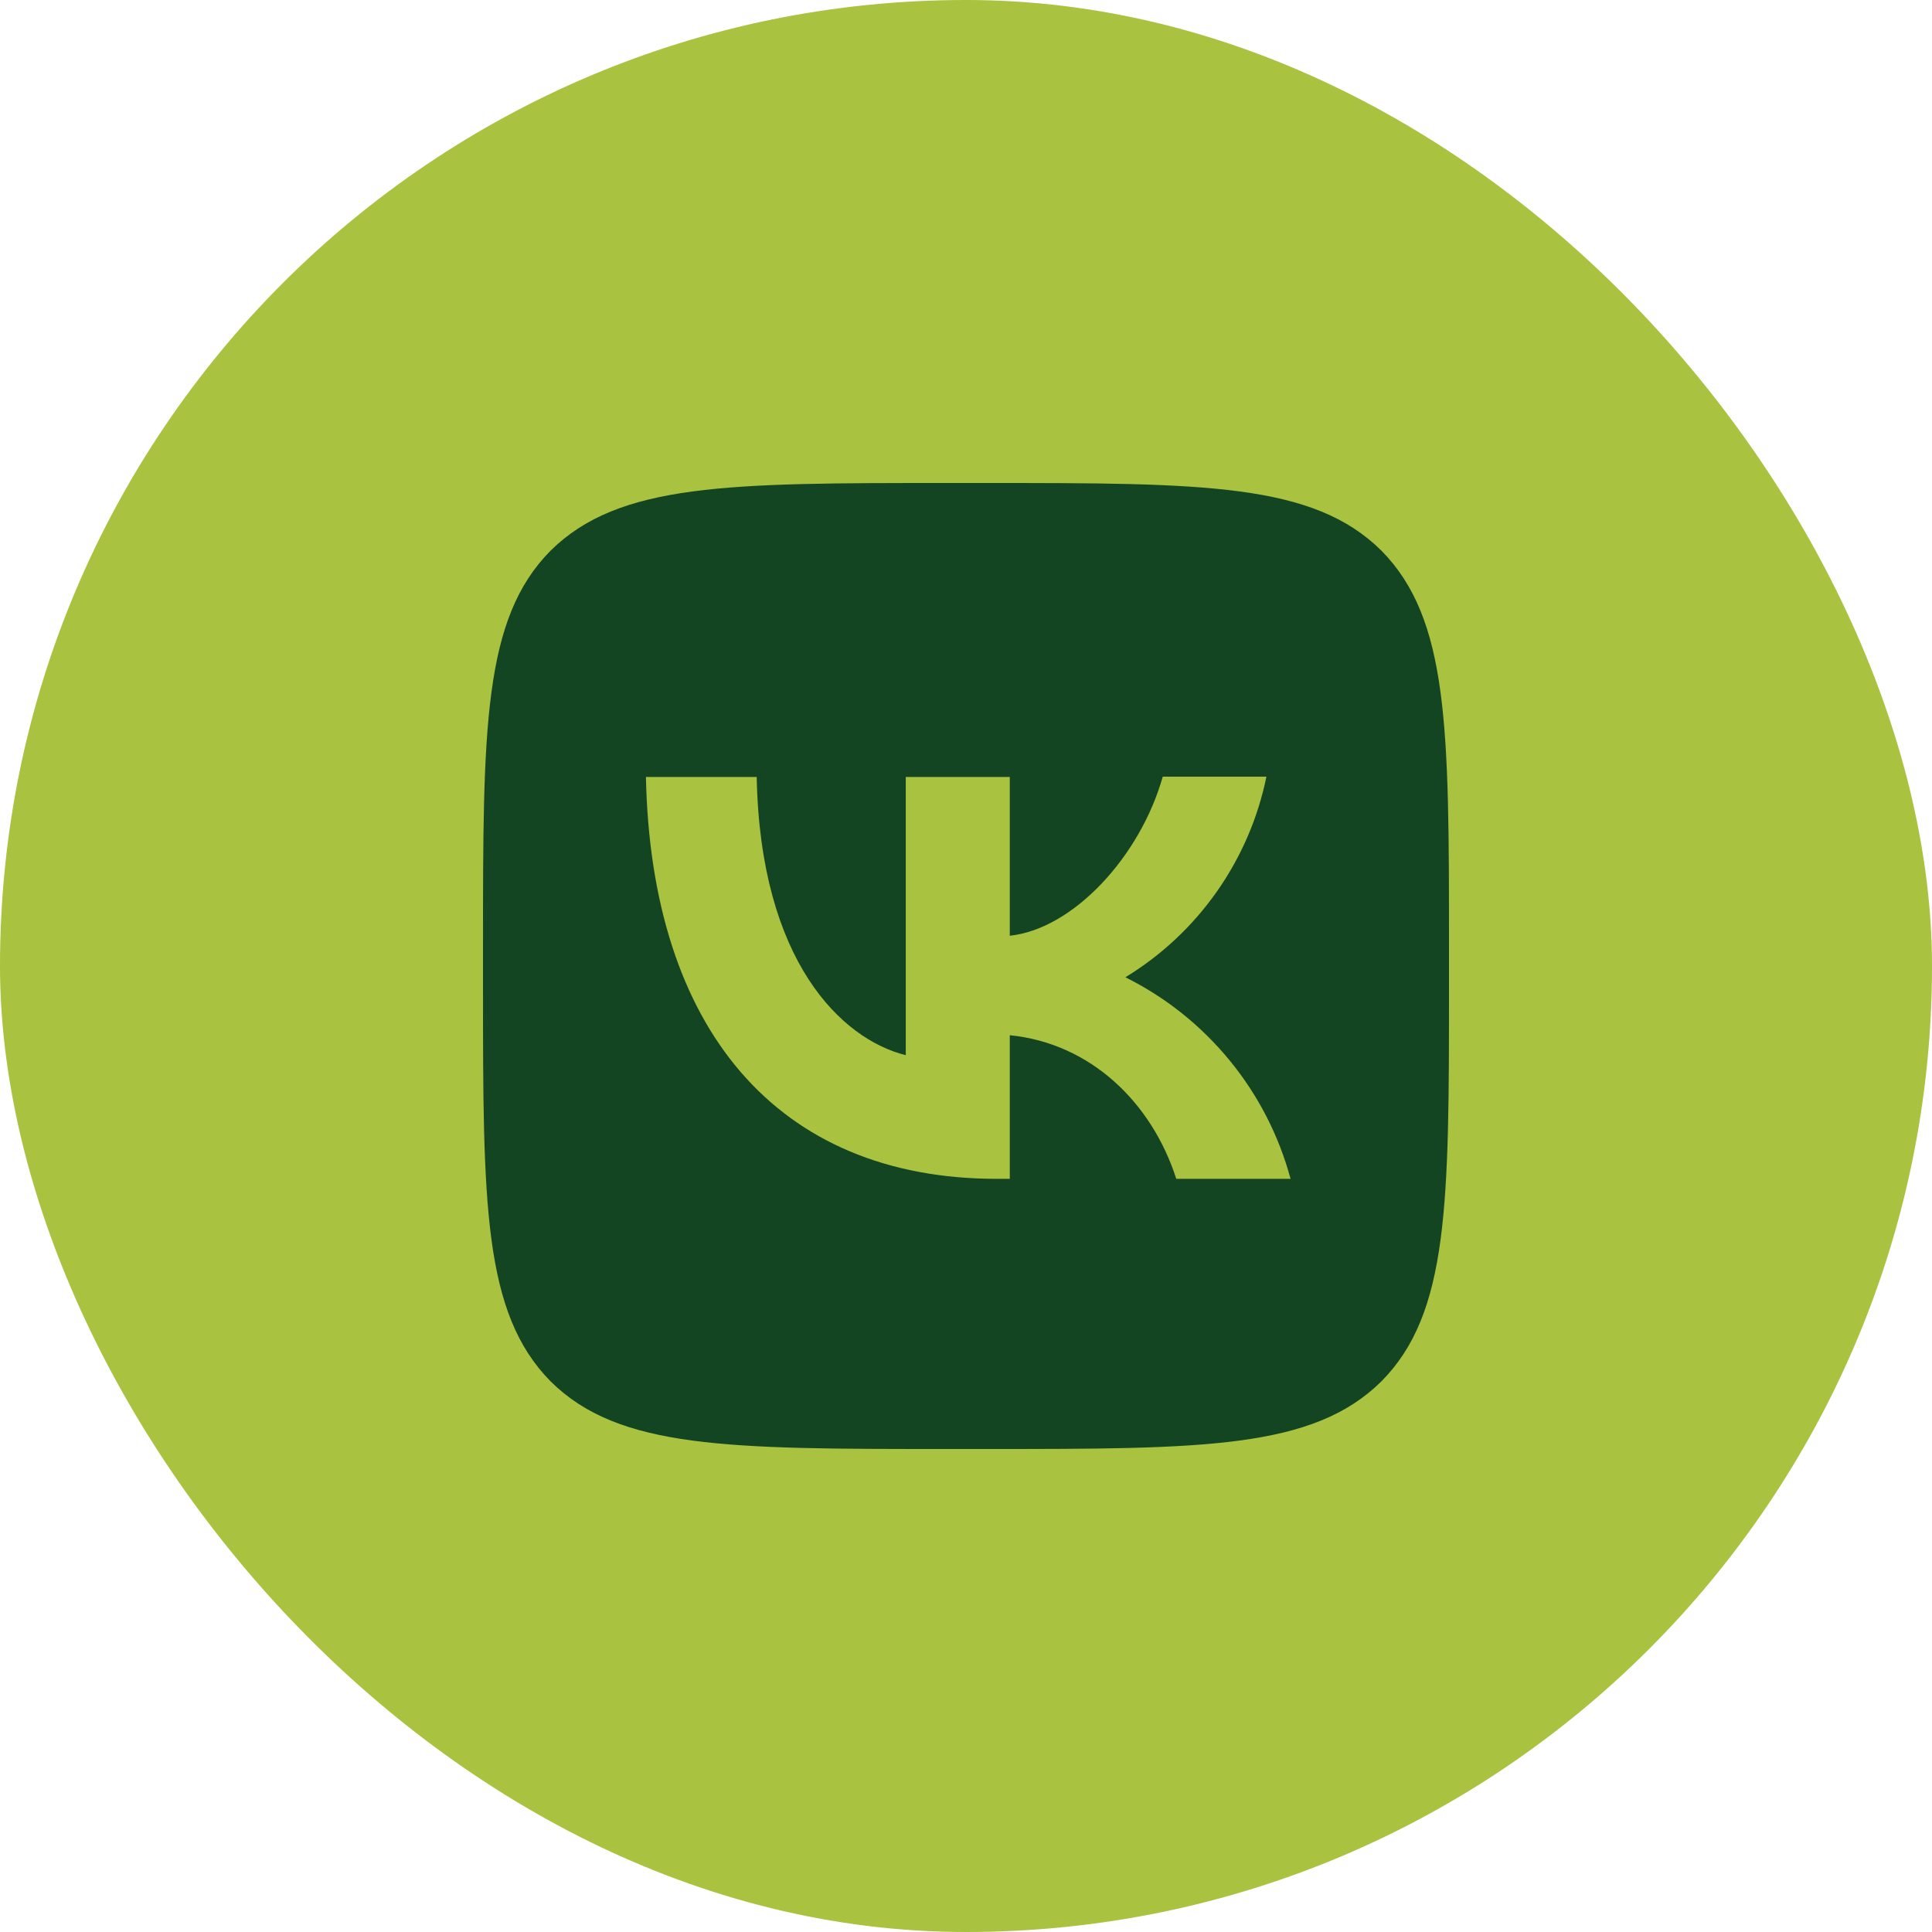
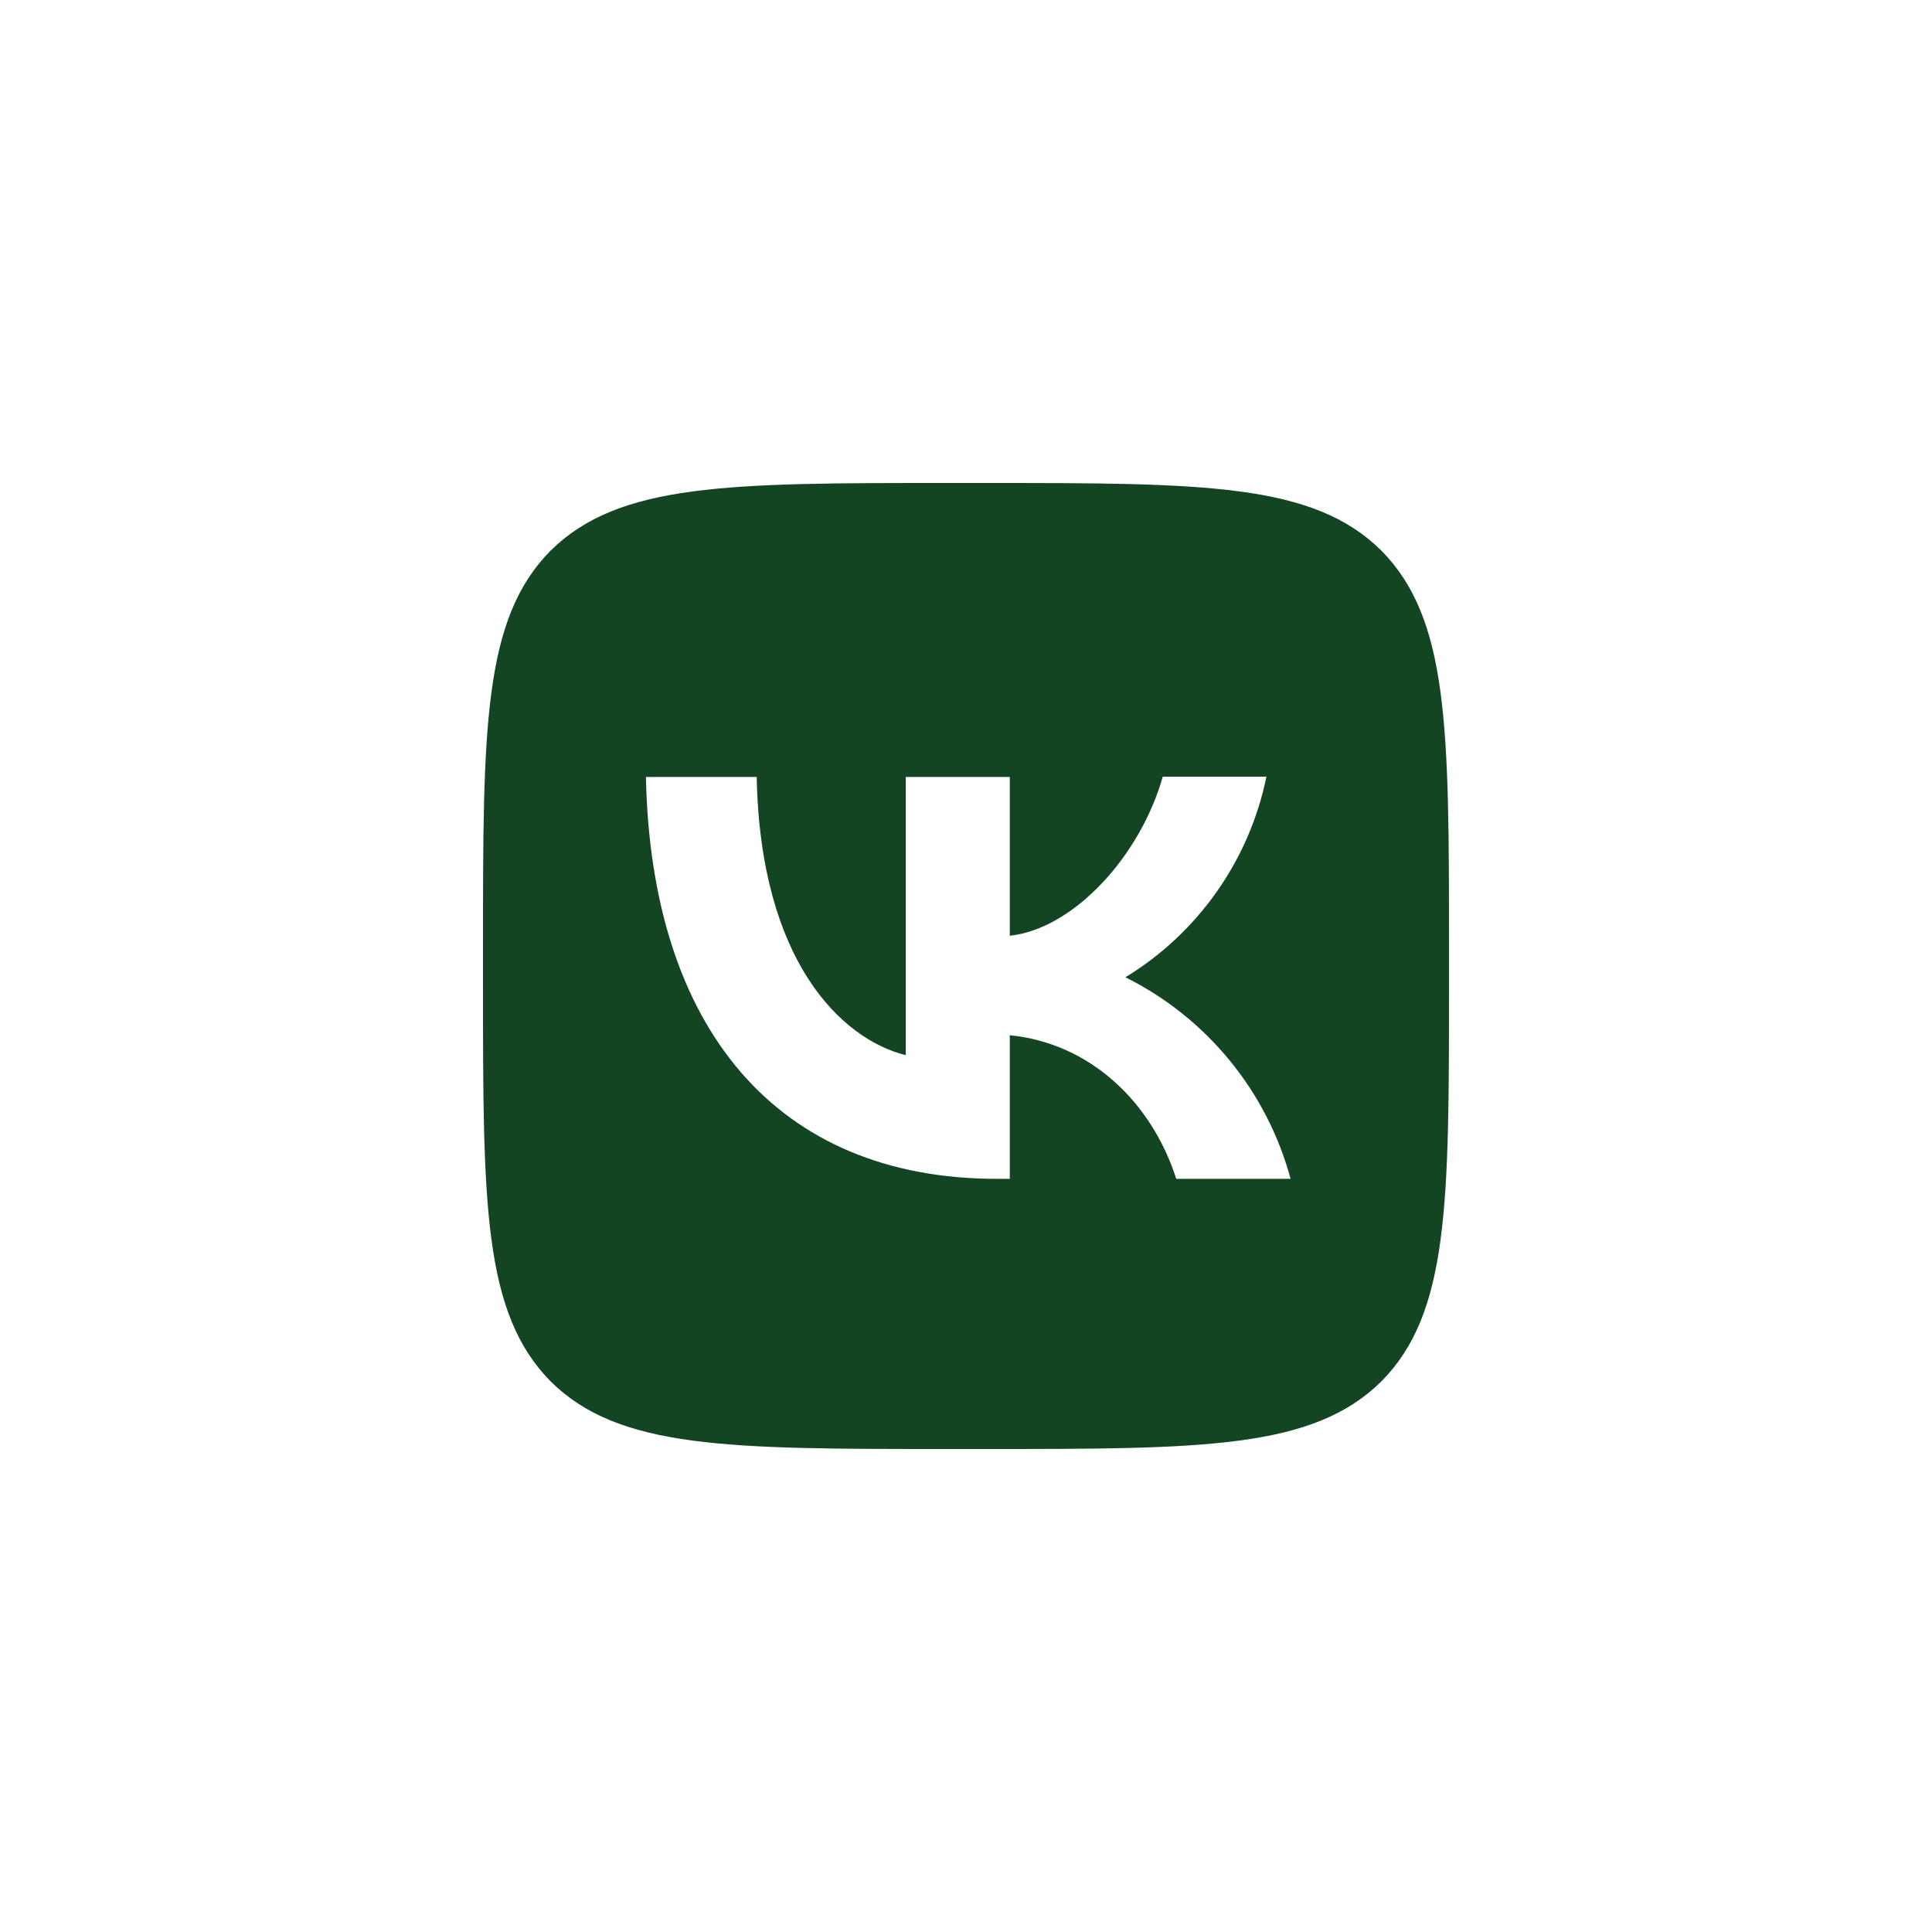
<svg xmlns="http://www.w3.org/2000/svg" width="60" height="60" viewBox="0 0 60 60" fill="none">
-   <rect width="60" height="60" rx="30" fill="#A9C240" />
  <path d="M17.1 17.1C15 19.22 15 22.61 15 29.4V30.6C15 37.38 15 40.77 17.1 42.9C19.22 45 22.61 45 29.4 45H30.6C37.38 45 40.77 45 42.9 42.9C45 40.78 45 37.39 45 30.6V29.4C45 22.62 45 19.23 42.9 17.1C40.78 15 37.39 15 30.6 15H29.4C22.62 15 19.23 15 17.1 17.1ZM20.06 24.13H23.5C23.61 29.85 26.13 32.27 28.13 32.77V24.13H31.36V29.06C33.33 28.85 35.41 26.6 36.11 24.12H39.33C39.067 25.404 38.543 26.619 37.789 27.691C37.035 28.763 36.069 29.668 34.95 30.35C36.199 30.971 37.302 31.851 38.186 32.93C39.071 34.009 39.716 35.263 40.08 36.61H36.53C35.77 34.24 33.87 32.4 31.36 32.15V36.61H30.96C24.12 36.61 20.22 31.93 20.06 24.13Z" fill="#134523" />
</svg>